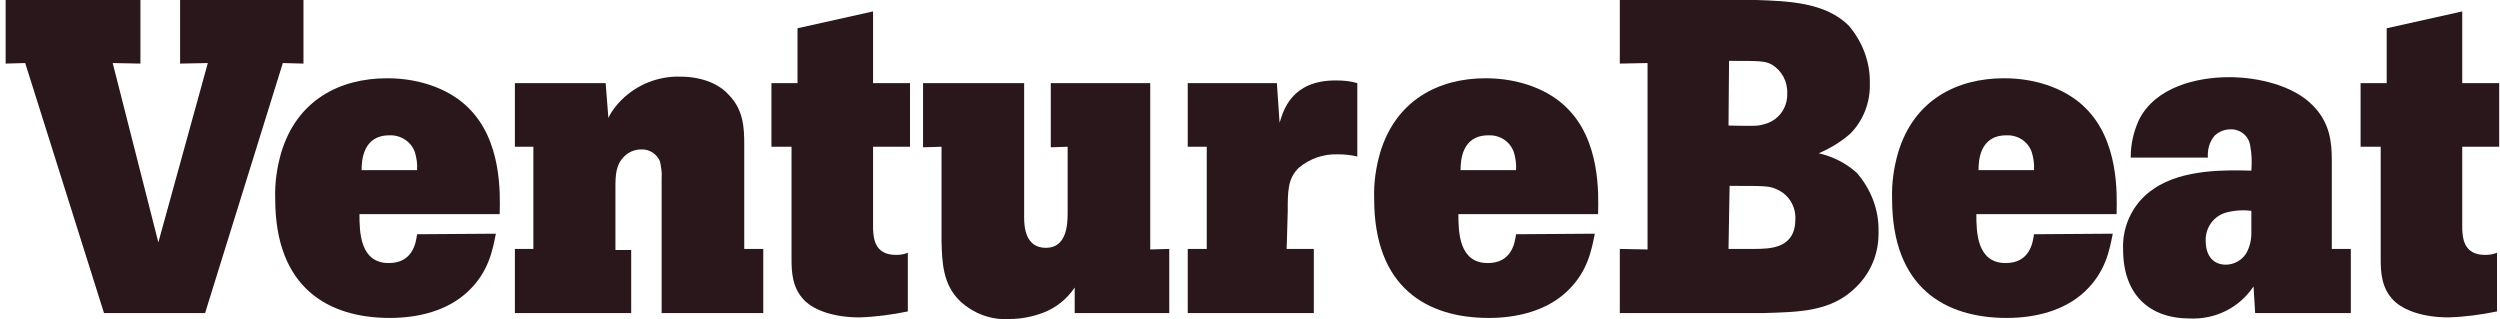
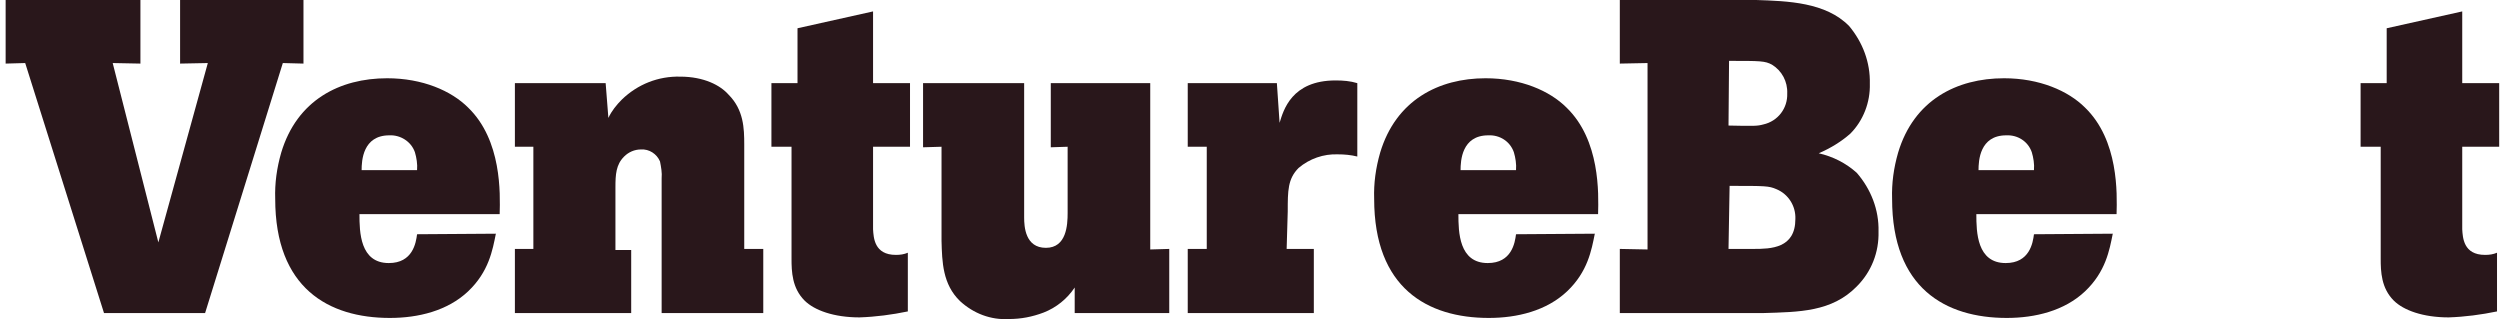
<svg xmlns="http://www.w3.org/2000/svg" width="188" height="24" viewBox="0 0 188 24" fill="none">
  <path d="M132.069 0C134.439 0.082 137.3 0.163 139.058 1.962C140.08 3.188 140.652 4.7 140.611 6.294C140.652 7.684 140.12 9.073 139.14 10.054C138.445 10.667 137.627 11.158 136.769 11.526C137.832 11.771 138.813 12.261 139.63 12.997C140.693 14.223 141.306 15.776 141.265 17.411C141.306 18.964 140.734 20.435 139.63 21.539C137.75 23.46 135.298 23.46 132.6 23.542H121.81V18.719L123.895 18.76V4.741L121.81 4.782V0H132.069ZM129.984 9.441C131.905 9.482 132.151 9.482 132.6 9.359C133.704 9.114 134.439 8.133 134.399 7.03C134.439 6.131 133.99 5.313 133.254 4.864C132.723 4.578 132.396 4.578 130.025 4.578L129.984 9.441ZM129.984 18.719H131.865C133.172 18.719 135.012 18.678 135.012 16.471C135.052 15.49 134.48 14.591 133.581 14.223C133.009 13.978 132.764 13.978 130.066 13.978L129.984 18.719Z" fill="#29171B" />
  <path d="M158.88 17.574C158.635 18.801 158.349 20.435 156.796 21.907C155.243 23.378 153.035 23.909 150.91 23.909C146.292 23.909 142.286 21.662 142.286 14.959C142.246 13.774 142.409 12.629 142.736 11.485C143.921 7.52 147.15 5.885 150.706 5.885C153.362 5.885 155.529 6.825 156.796 8.092C159.33 10.545 159.207 14.55 159.166 16.103H148.621C148.621 17.452 148.662 19.782 150.828 19.782C152.627 19.782 152.872 18.269 152.954 17.615L158.88 17.574ZM152.954 12.793C152.995 12.343 152.913 11.852 152.79 11.444C152.504 10.626 151.728 10.136 150.869 10.177C148.867 10.177 148.785 12.098 148.785 12.793H152.954Z" fill="#29171B" />
-   <path d="M176.782 18.719V23.541H169.588L169.466 21.539C168.403 23.133 166.605 24.032 164.684 23.95C161.578 23.95 159.657 22.111 159.657 18.759C159.575 16.92 160.474 15.163 161.986 14.182C164.193 12.67 167.586 12.792 169.302 12.833C169.343 12.22 169.343 11.607 169.22 10.994C169.139 10.258 168.485 9.686 167.708 9.727C167.299 9.727 166.891 9.891 166.564 10.177C166.155 10.626 165.992 11.239 166.032 11.852H160.229C160.229 10.871 160.433 9.931 160.842 9.032C162.068 6.539 165.215 5.803 167.626 5.803C169.874 5.803 172.49 6.457 173.921 7.929C175.228 9.237 175.351 10.749 175.351 12.016V18.719H176.782ZM169.302 15.858C168.689 15.776 168.035 15.817 167.422 15.98C166.482 16.226 165.828 17.125 165.869 18.106C165.869 19.291 166.482 19.904 167.381 19.904C167.994 19.904 168.566 19.577 168.893 19.087C169.18 18.596 169.302 18.065 169.302 17.533V15.858Z" fill="#29171B" />
  <path d="M185.16 0.858V6.253H187.939V11.035H185.16V17.247C185.201 17.86 185.242 19.168 186.877 19.168C187.203 19.168 187.49 19.127 187.776 19.005V23.419C186.59 23.664 185.364 23.828 184.138 23.868C182.217 23.868 180.746 23.337 180.01 22.602C179.07 21.661 179.029 20.435 179.029 19.454V11.035H177.517V6.253H179.479V2.125L185.16 0.858Z" fill="#29171B" />
  <path d="M0.424 0H10.56V4.782L8.475 4.741L11.908 18.228L15.628 4.741L13.543 4.782V0H22.821V4.782L21.268 4.741L15.423 23.542H7.821L1.895 4.741L0.424 4.782V0Z" fill="#29171B" />
  <path d="M37.289 17.574C37.044 18.801 36.758 20.435 35.205 21.907C33.652 23.378 31.445 23.909 29.32 23.909C24.701 23.909 20.696 21.662 20.696 14.959C20.655 13.774 20.818 12.629 21.145 11.485C22.331 7.52 25.559 5.885 29.115 5.885C31.772 5.885 33.938 6.825 35.205 8.092C37.739 10.545 37.616 14.55 37.575 16.103H27.031C27.031 17.452 27.072 19.782 29.238 19.782C31.036 19.782 31.281 18.269 31.363 17.615L37.289 17.574ZM31.363 12.793C31.404 12.343 31.322 11.852 31.2 11.444C30.913 10.626 30.096 10.136 29.279 10.177C27.276 10.177 27.194 12.098 27.194 12.793H31.363Z" fill="#29171B" />
  <path d="M55.967 18.719H57.398V23.542H49.755V13.406C49.796 12.997 49.714 12.547 49.632 12.139C49.387 11.566 48.815 11.199 48.202 11.239C47.711 11.239 47.262 11.444 46.935 11.771C46.322 12.384 46.281 13.12 46.281 14.1V18.801H47.466V23.542H38.72V18.719H40.109V11.035H38.72V6.253H45.545L45.75 8.869C45.995 8.338 46.363 7.888 46.771 7.479C47.957 6.335 49.51 5.722 51.145 5.763C52.943 5.763 54.169 6.417 54.782 7.112C55.926 8.256 55.967 9.646 55.967 10.872V18.719Z" fill="#29171B" />
  <path d="M65.654 0.858V6.253H68.433V11.035H65.654V17.247C65.695 17.86 65.736 19.168 67.37 19.168C67.697 19.168 67.983 19.127 68.269 19.005V23.419C67.084 23.664 65.858 23.828 64.632 23.868C62.711 23.868 61.24 23.337 60.504 22.602C59.564 21.661 59.523 20.435 59.523 19.454V11.035H58.011V6.253H59.973V2.125L65.654 0.858Z" fill="#29171B" />
  <path d="M77.016 6.253V16.348C77.016 17.043 77.098 18.637 78.651 18.637C80.204 18.637 80.286 16.921 80.286 16.021V11.035L79.019 11.076V6.253H86.498V18.76L87.928 18.719V23.542H80.817V21.621C80.245 22.479 79.427 23.133 78.487 23.501C77.629 23.828 76.771 23.991 75.871 23.991C74.523 24.073 73.215 23.582 72.193 22.642C70.885 21.375 70.844 19.7 70.803 18.106V11.035L69.414 11.076V6.253H77.016Z" fill="#29171B" />
  <path d="M96.225 9.237C96.511 8.297 97.124 6.049 100.435 6.049C101.007 6.049 101.538 6.09 102.07 6.253V11.771C101.579 11.648 101.089 11.607 100.598 11.607C99.536 11.566 98.473 11.934 97.656 12.629C96.838 13.447 96.838 14.346 96.838 15.899L96.756 18.719H98.8V23.542H89.318V18.719H90.748V11.035H89.318V6.253H96.021L96.225 9.237Z" fill="#29171B" />
  <path d="M119.93 17.574C119.685 18.801 119.399 20.435 117.846 21.907C116.293 23.378 114.086 23.909 111.96 23.909C107.342 23.909 103.337 21.662 103.337 14.959C103.296 13.774 103.459 12.629 103.786 11.485C104.972 7.52 108.2 5.885 111.715 5.885C114.372 5.885 116.538 6.825 117.805 8.092C120.339 10.545 120.216 14.55 120.176 16.103H109.672C109.672 17.452 109.713 19.782 111.879 19.782C113.677 19.782 113.922 18.269 114.004 17.615L119.93 17.574ZM114.004 12.793C114.045 12.343 113.963 11.852 113.841 11.444C113.554 10.626 112.778 10.136 111.92 10.177C109.917 10.177 109.835 12.098 109.835 12.793H114.004Z" fill="#29171B" />
</svg>